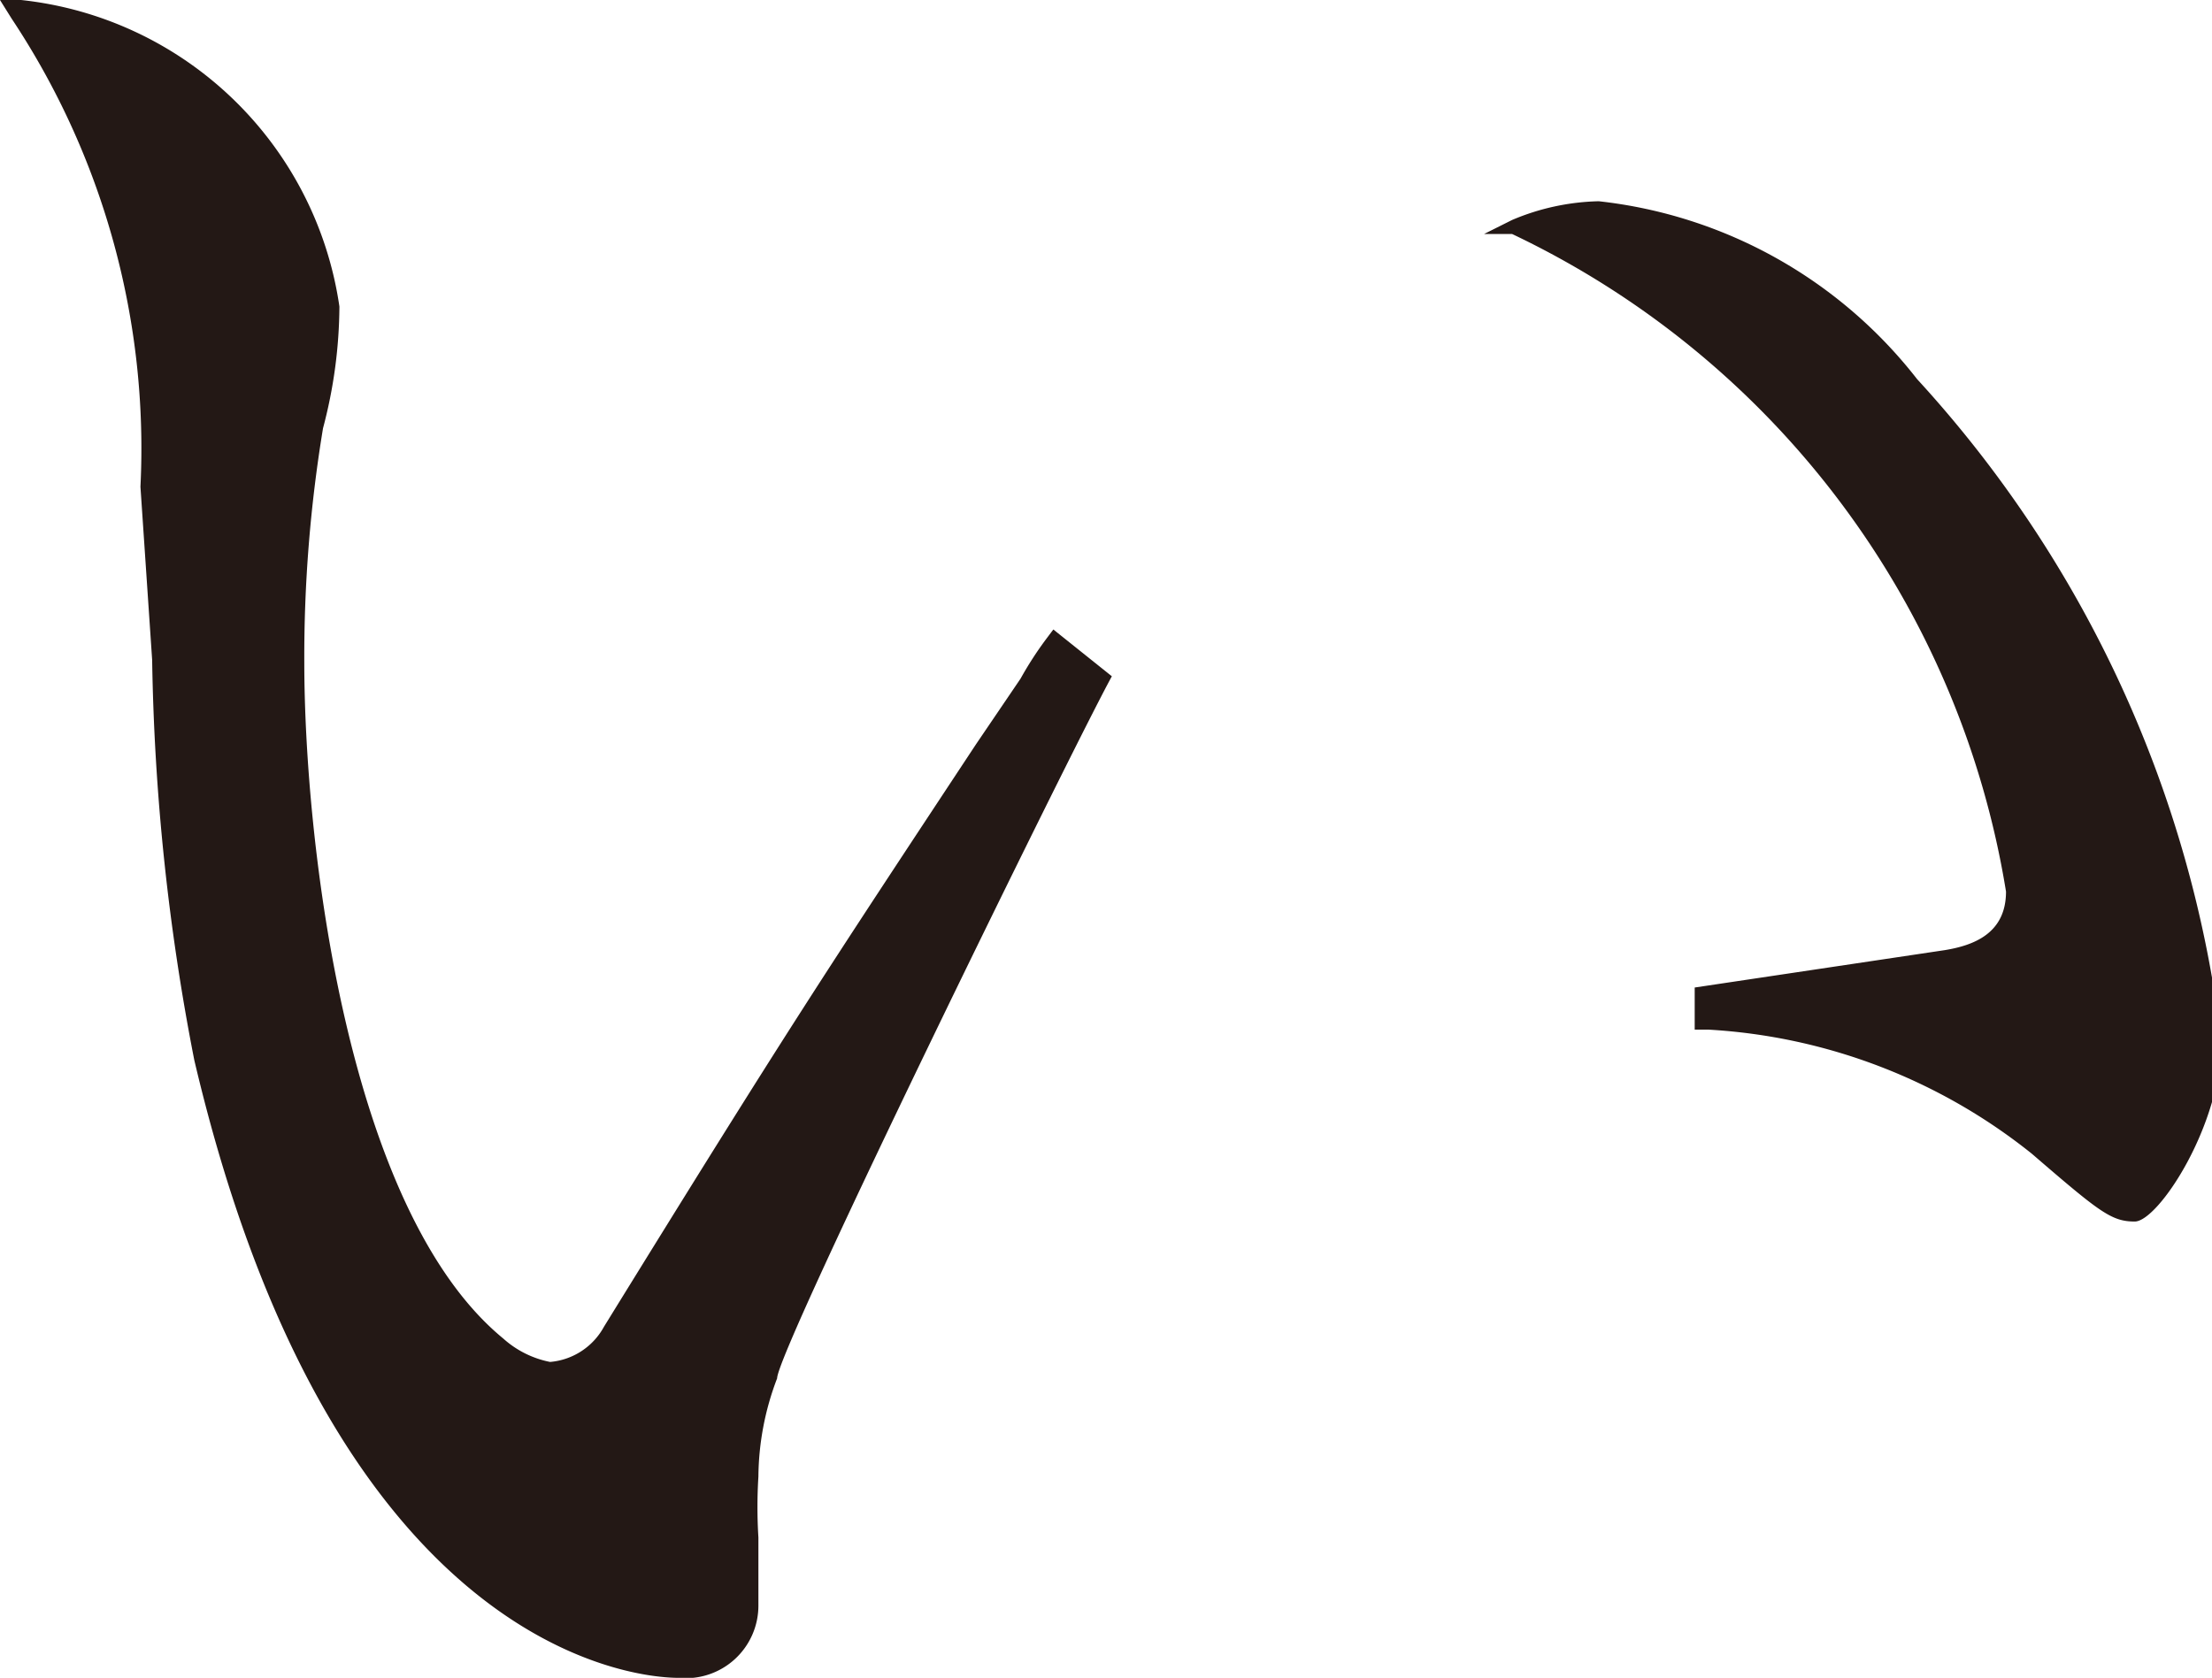
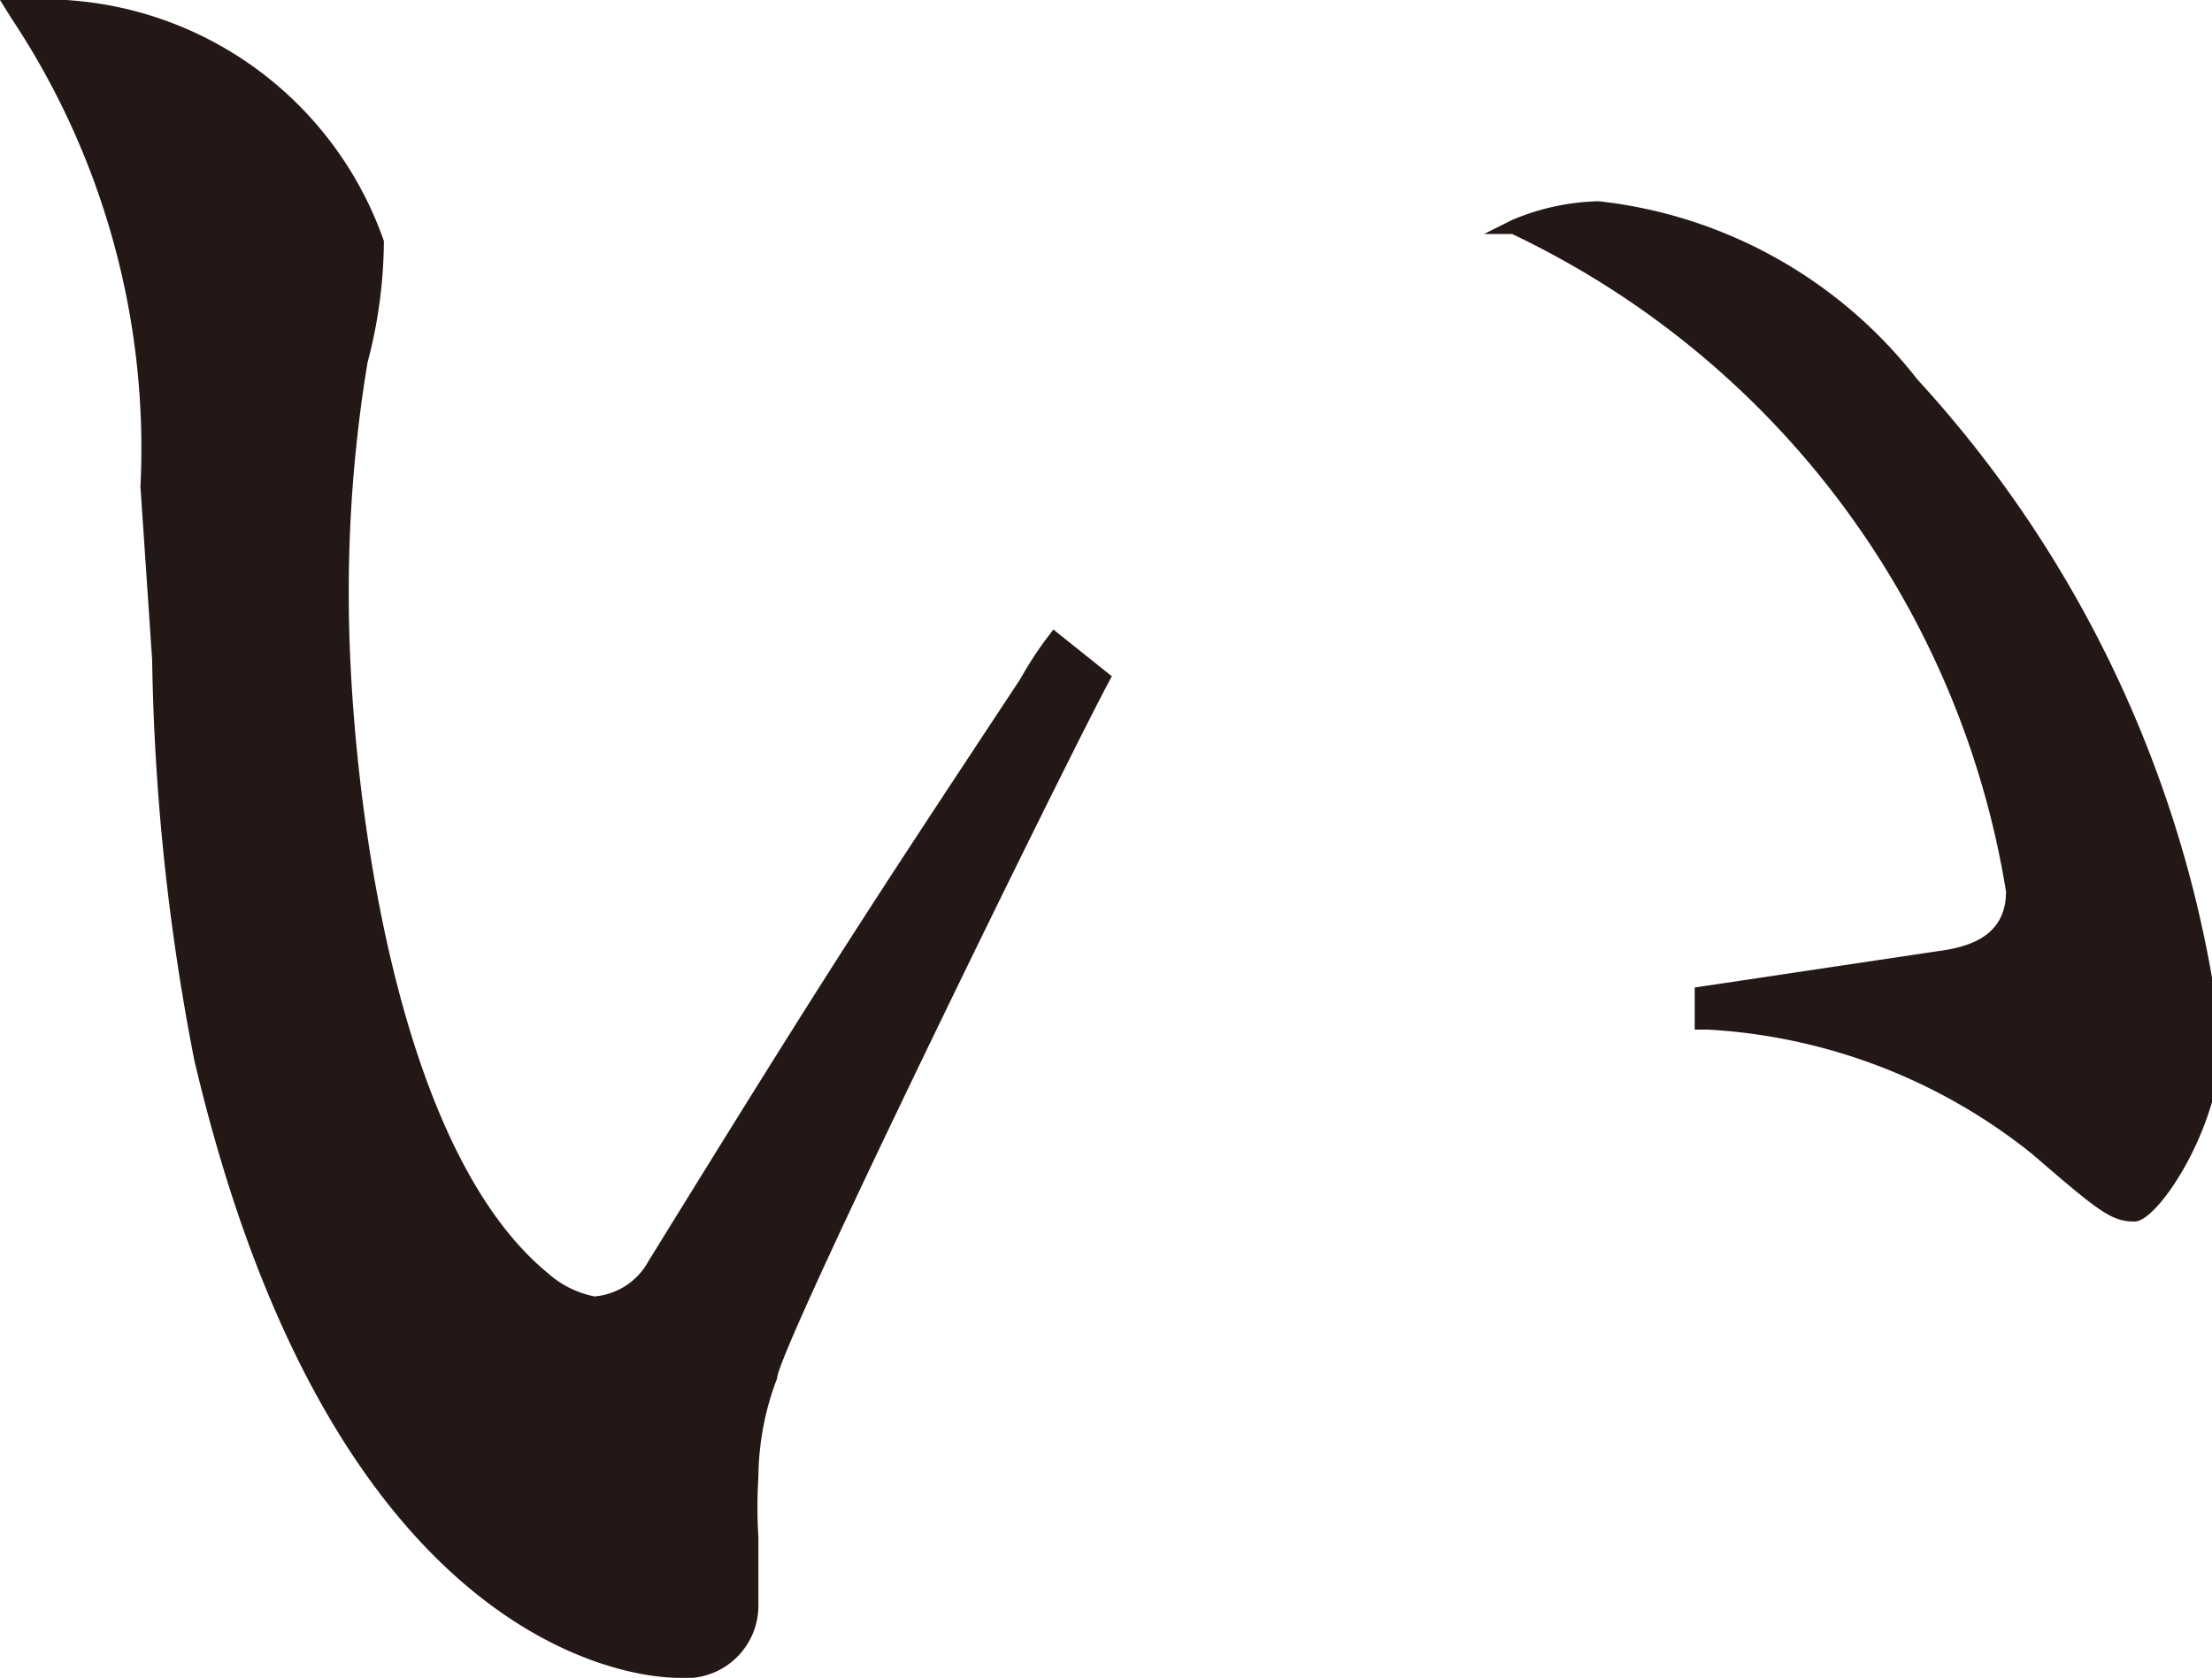
<svg xmlns="http://www.w3.org/2000/svg" viewBox="0 0 9.45 7.17">
  <defs>
    <style>.cls-1{fill:#231815}</style>
  </defs>
  <g id="レイヤー_2" data-name="レイヤー 2">
    <g id="レイヤー_2-2" data-name="レイヤー 2">
-       <path class="cls-1" d="M4.47 2.73a1.5 1.5 0 0 0-.11.17l-.19.28c-.66 1-.8 1.21-1.59 2.49a.29.29 0 0 1-.23.15.42.42 0 0 1-.2-.1c-.67-.55-.85-2.13-.85-2.89a6 6 0 0 1 .08-1 2.06 2.06 0 0 0 .07-.52A1.54 1.54 0 0 0 .09 0H0l.05.08a3.32 3.32 0 0 1 .55 2l.05.74a9.65 9.65 0 0 0 .18 1.71C1.41 7 2.66 7.17 2.9 7.17a.31.31 0 0 0 .34-.31v-.29a2.1 2.1 0 0 1 0-.26 1.2 1.2 0 0 1 .08-.42c0-.12 1.26-2.69 1.43-3l-.25-.2zM8.19 1.62A2 2 0 0 0 6.83.86a1 1 0 0 0-.37.08L6.34 1h.12a3.78 3.78 0 0 1 2.11 2.81c0 .18-.14.23-.26.25l-1.07.16v.18h.06a2.43 2.43 0 0 1 1.38.53c.29.25.34.29.44.29s.37-.41.37-.77a5.07 5.07 0 0 0-1.3-2.83z" />
+       <path class="cls-1" d="M4.47 2.73a1.5 1.5 0 0 0-.11.17c-.66 1-.8 1.21-1.59 2.49a.29.29 0 0 1-.23.15.42.42 0 0 1-.2-.1c-.67-.55-.85-2.13-.85-2.89a6 6 0 0 1 .08-1 2.06 2.06 0 0 0 .07-.52A1.54 1.54 0 0 0 .09 0H0l.05.08a3.32 3.32 0 0 1 .55 2l.05.74a9.65 9.65 0 0 0 .18 1.71C1.41 7 2.66 7.17 2.9 7.17a.31.31 0 0 0 .34-.31v-.29a2.1 2.1 0 0 1 0-.26 1.2 1.2 0 0 1 .08-.42c0-.12 1.26-2.69 1.43-3l-.25-.2zM8.19 1.62A2 2 0 0 0 6.83.86a1 1 0 0 0-.37.08L6.34 1h.12a3.78 3.78 0 0 1 2.11 2.81c0 .18-.14.23-.26.25l-1.07.16v.18h.06a2.43 2.43 0 0 1 1.38.53c.29.25.34.29.44.29s.37-.41.37-.77a5.07 5.07 0 0 0-1.3-2.83z" />
    </g>
  </g>
</svg>